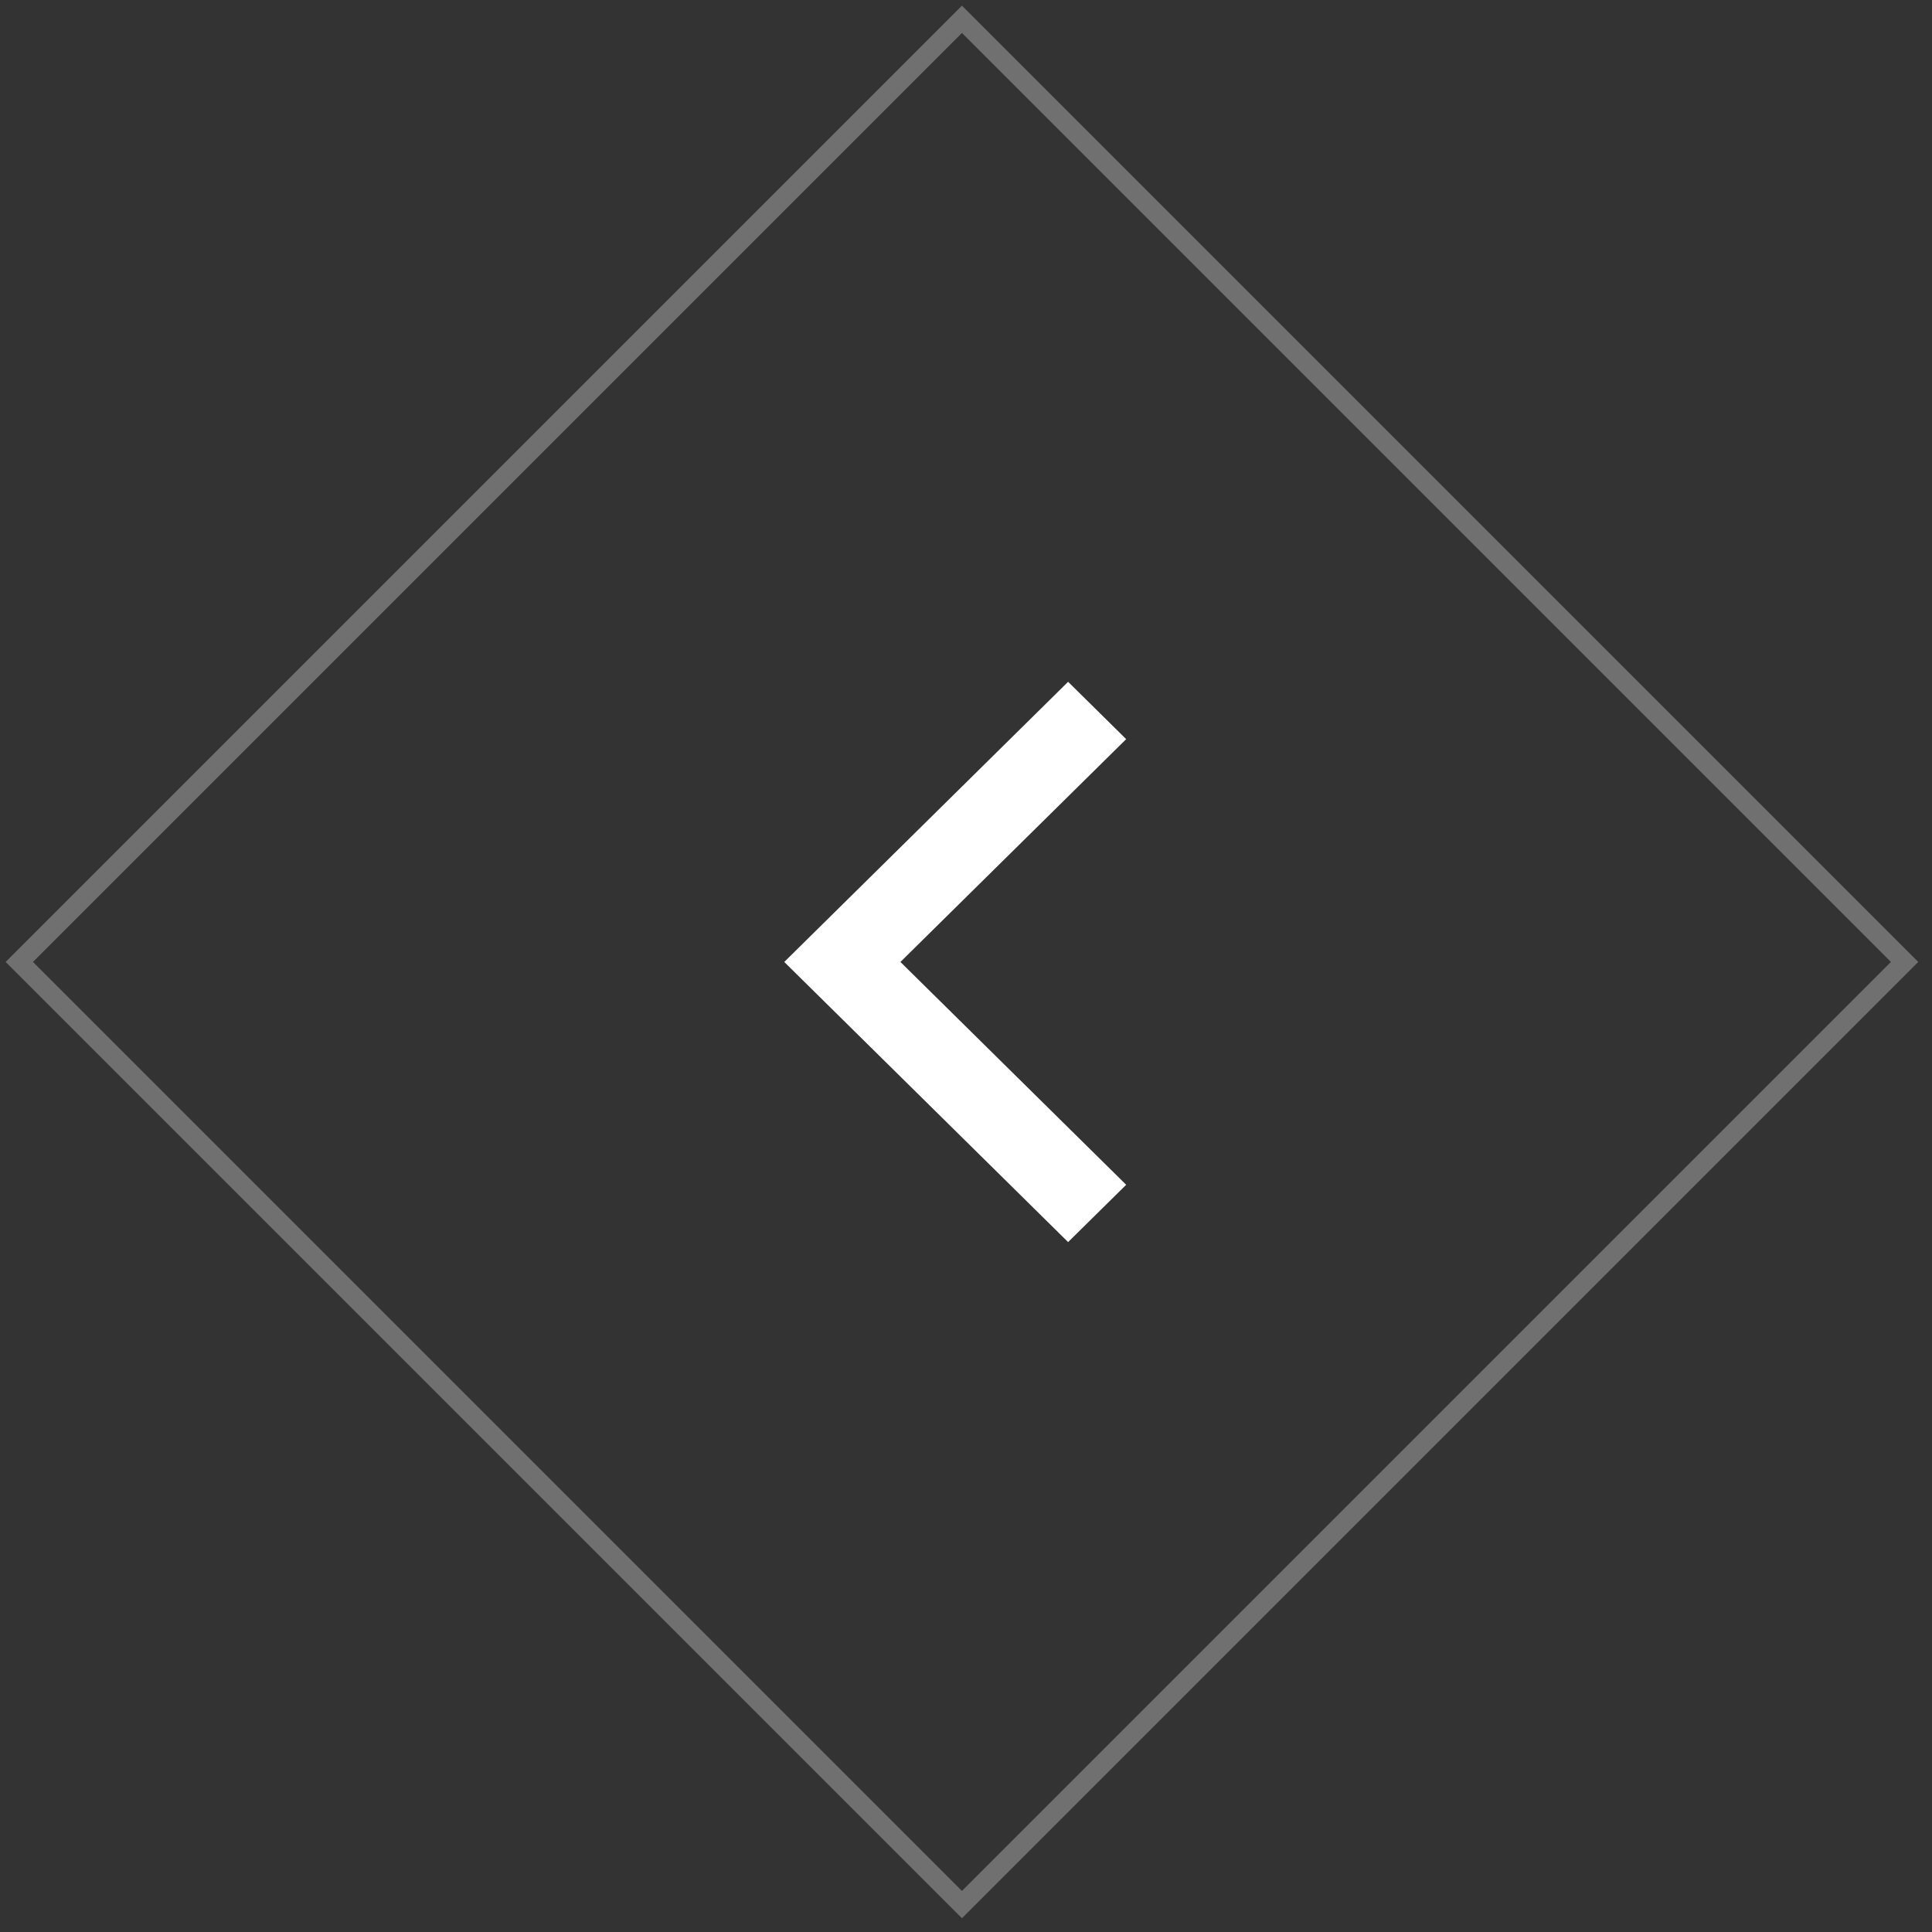
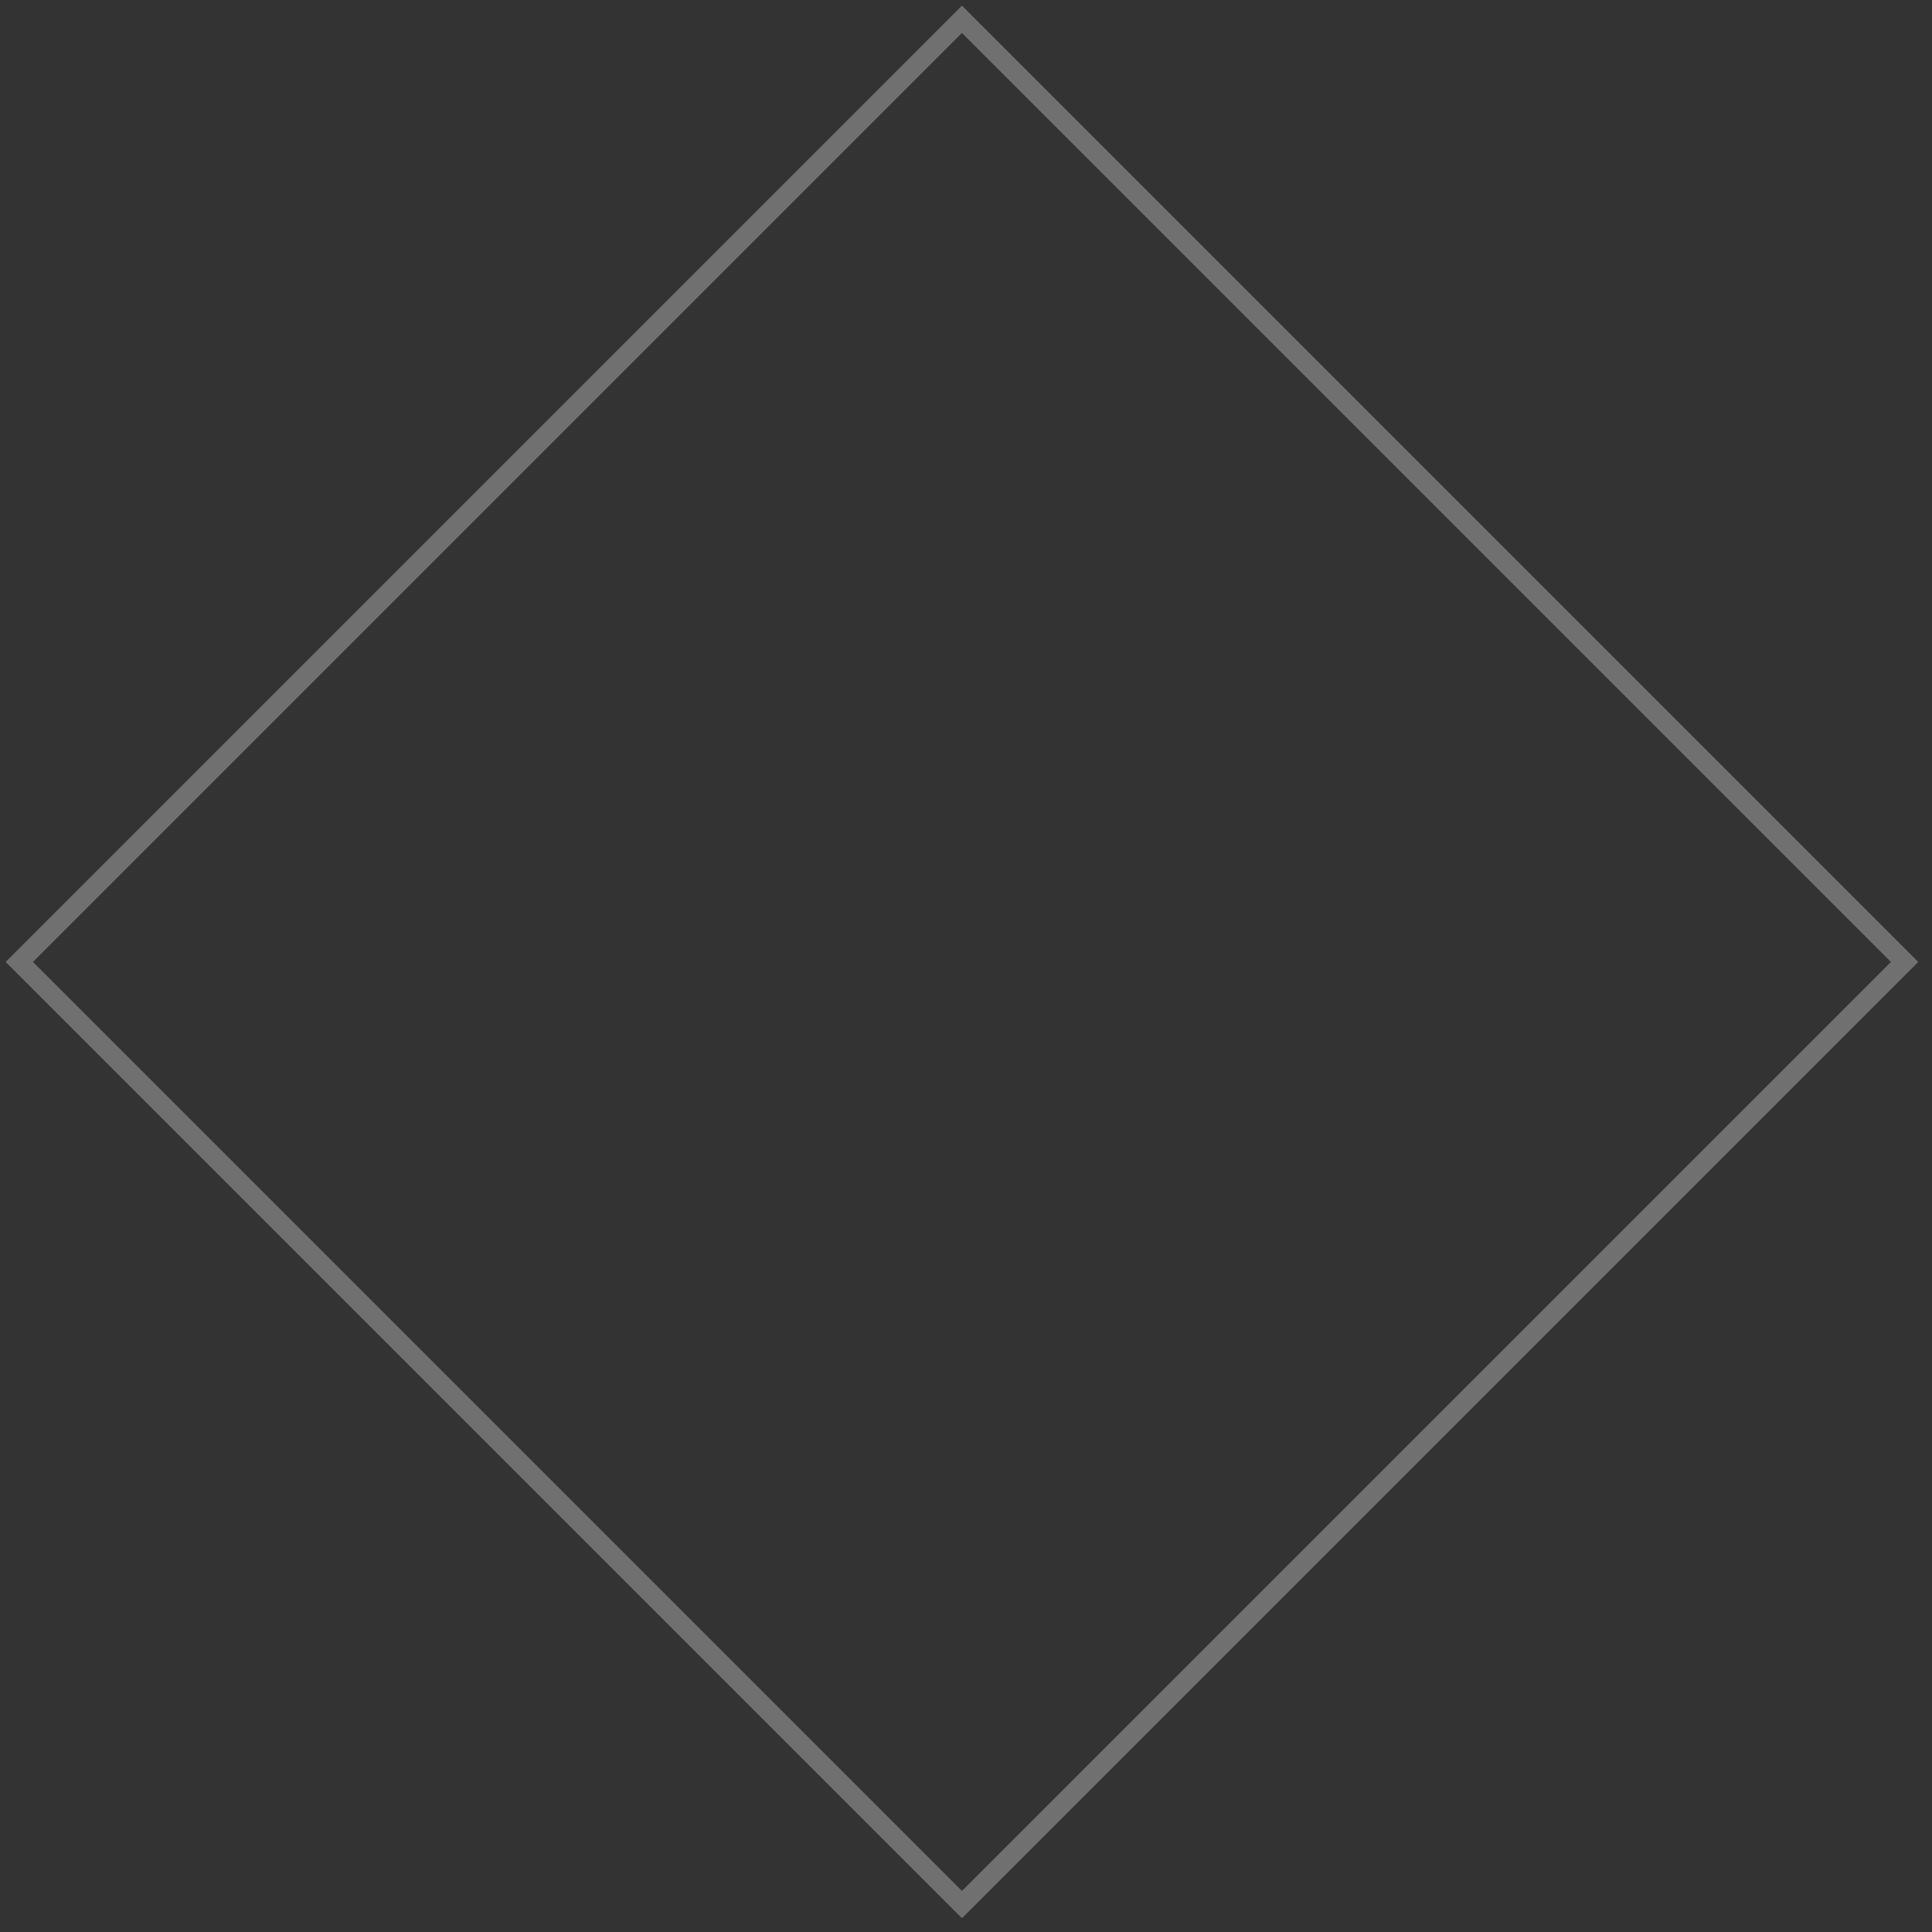
<svg xmlns="http://www.w3.org/2000/svg" width="100" height="100" viewBox="0 0 100 100" fill="none">
  <rect x="0" y="0" width="100" height="100" fill="#333333" stroke="none" />
  <rect x="1" y="49.79" width="69" height="69" transform="rotate(-45 1 49.79)" stroke="white" stroke-opacity="0.3" />
-   <path d="M58.291 61.324L46.606 49.791L58.291 38.258L55.285 35.29L40.593 49.791L55.285 64.29L58.291 61.324Z" fill="white" />
</svg>